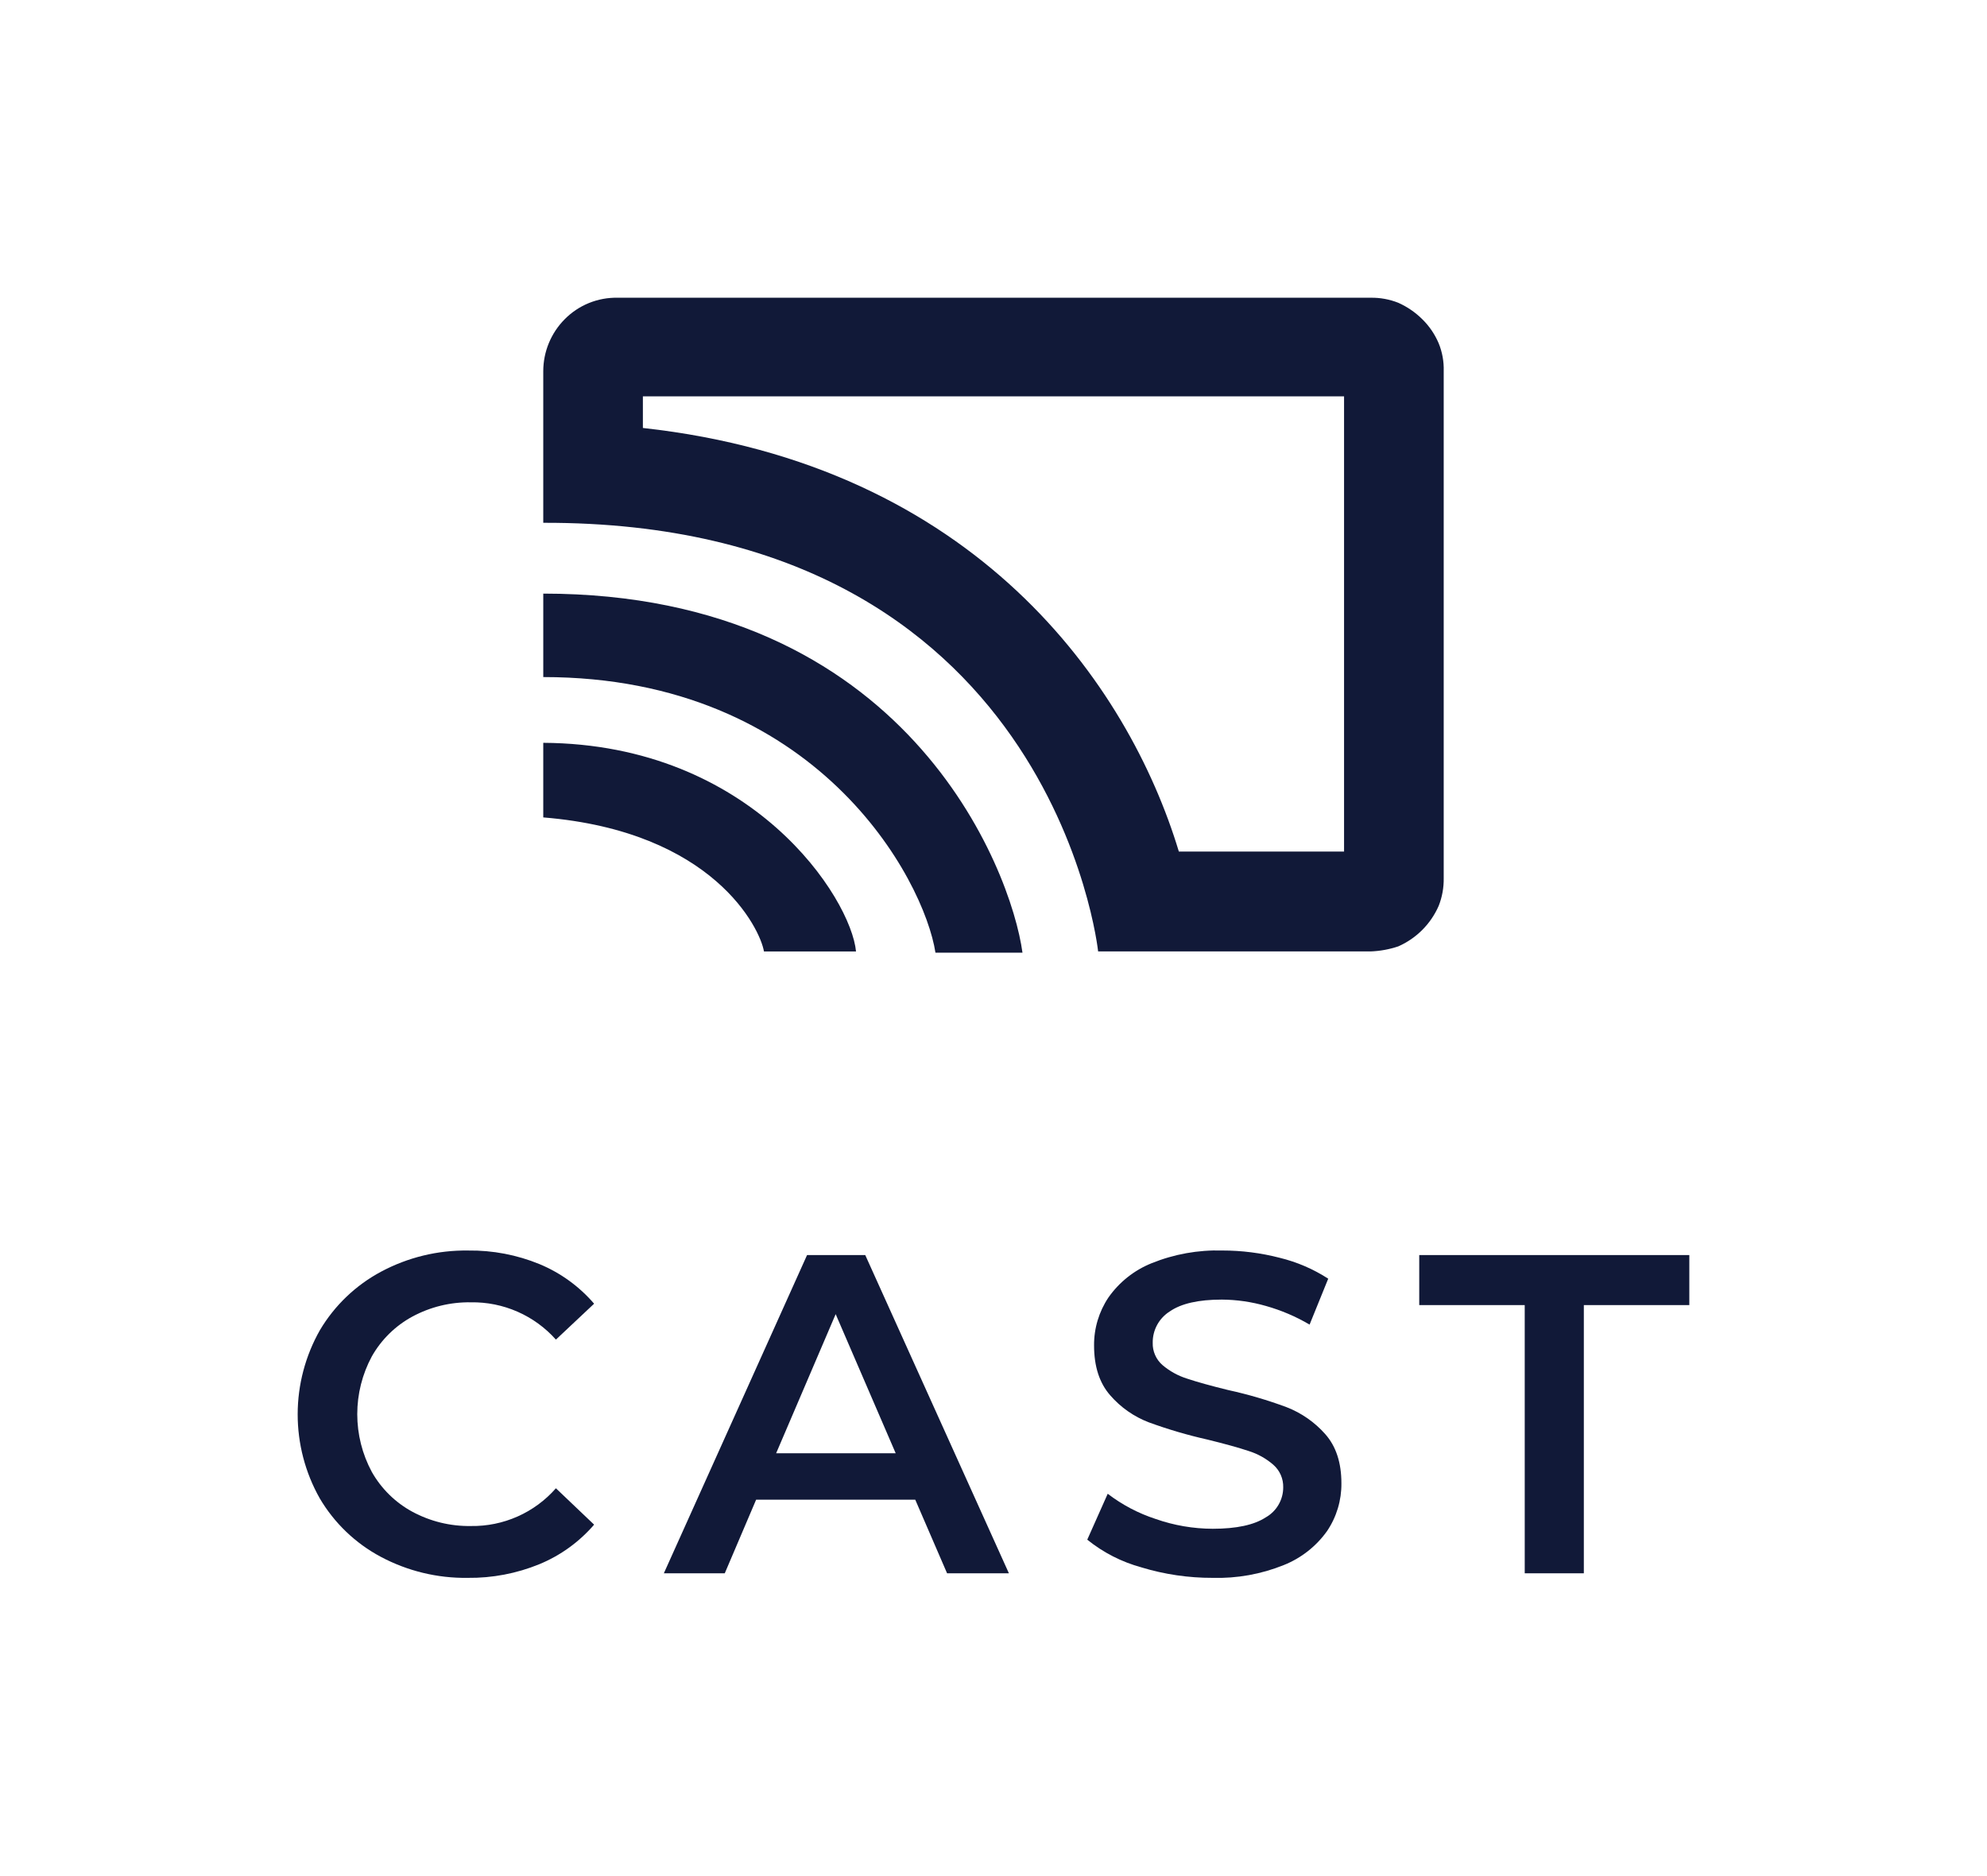
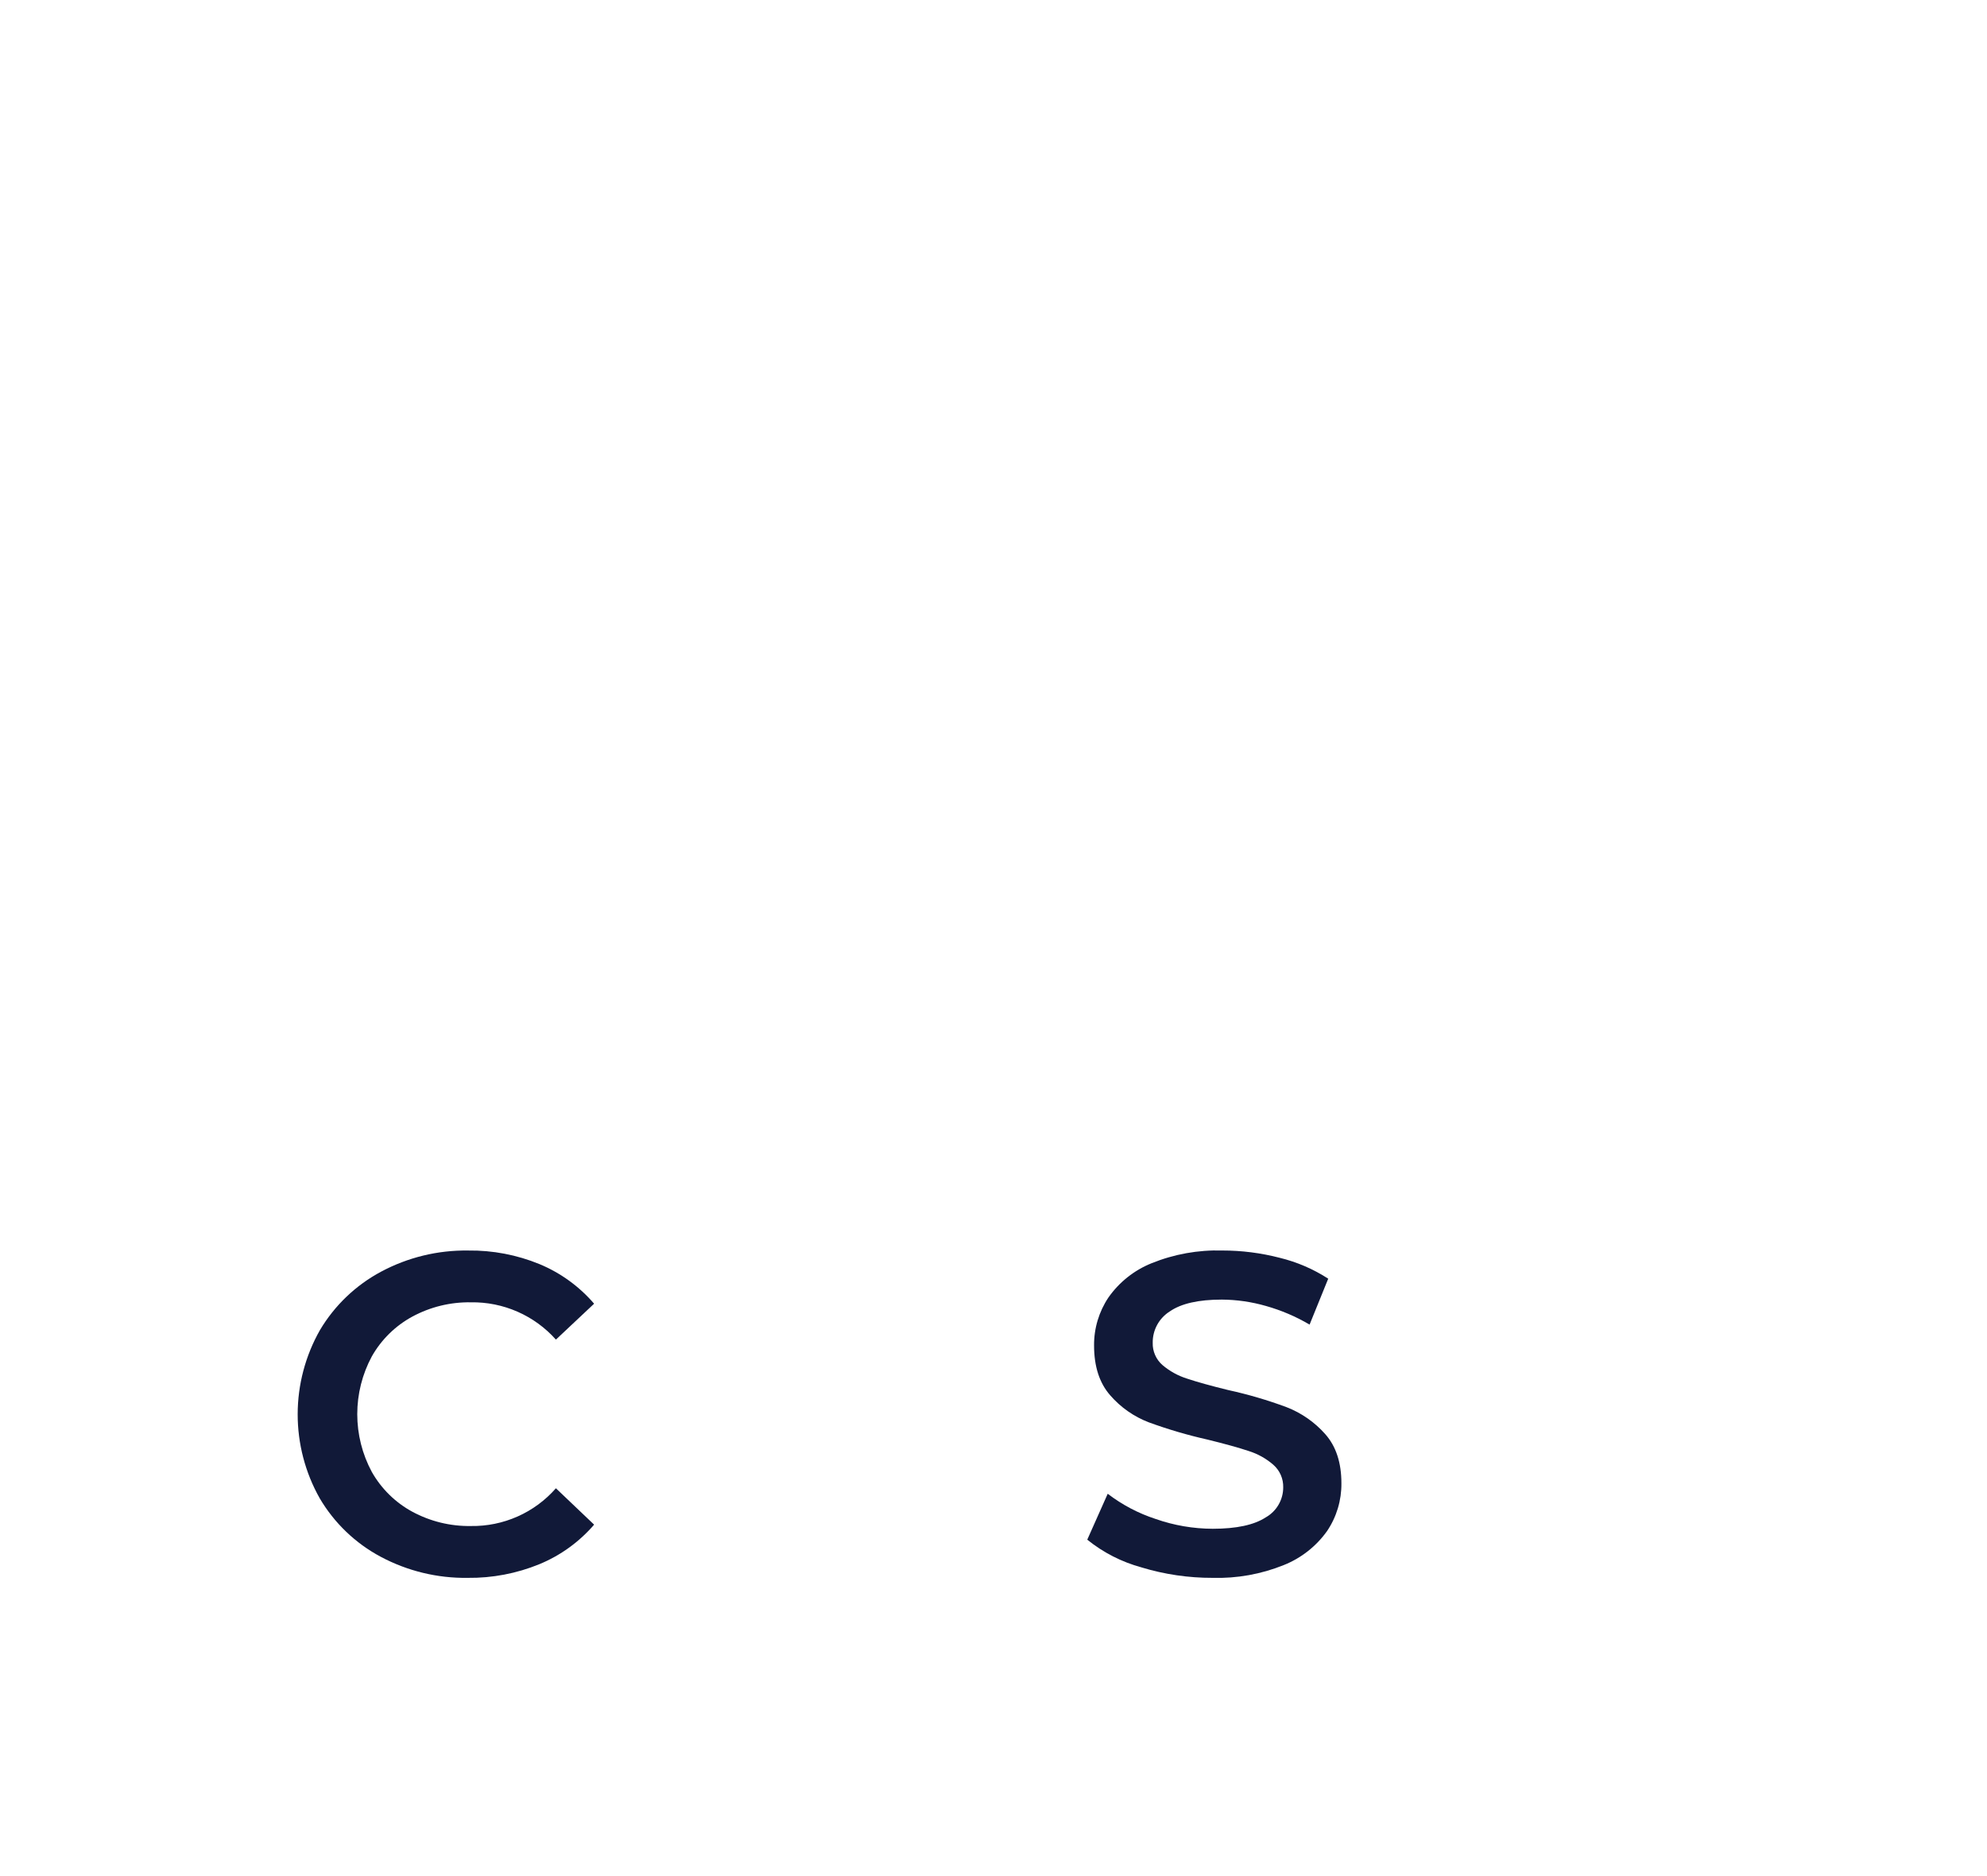
<svg xmlns="http://www.w3.org/2000/svg" width="267" height="252" viewBox="0 0 267 252" fill="none">
-   <path d="M75.88 42.89C74.041 44.743 73.007 47.245 73 49.855V70.24C141.462 70.07 147.559 127.828 147.559 127.828H184.168C185.437 127.782 186.693 127.553 187.896 127.148C190.32 126.078 192.255 124.139 193.319 121.712C193.788 120.523 194.019 119.253 193.996 117.975V49.855C194.034 48.576 193.803 47.303 193.319 46.118C192.805 44.908 192.058 43.811 191.119 42.89C190.188 41.966 189.097 41.218 187.899 40.682C186.713 40.211 185.446 39.98 184.171 40.002H83.001C81.68 39.973 80.367 40.215 79.142 40.711C77.918 41.208 76.808 41.949 75.88 42.89ZM86.387 57.499V53.252H180.606V114.408H158.406C151.627 91.985 131.122 62.426 86.385 57.499H86.387ZM137.394 127.999H125.701C124.177 118.146 109.774 90.966 73.001 90.966V79.754C121.801 79.754 135.87 116.788 137.395 128L137.394 127.999ZM115.026 127.829H102.656C102.147 124.771 95.877 111.691 73 109.822V99.8C101.129 99.97 114.347 120.694 115.026 127.829Z" fill="#111938" />
  <path d="M51.15 209.154C47.751 207.341 44.918 204.624 42.963 201.304C41.015 197.855 39.995 193.96 40 189.999C40.005 186.038 41.037 182.146 42.993 178.702C44.965 175.385 47.807 172.671 51.21 170.853C54.807 168.931 58.833 167.953 62.91 168.013C66.197 167.97 69.459 168.592 72.5 169.841C75.326 171.016 77.838 172.836 79.833 175.157L74.7 179.981C73.268 178.374 71.506 177.094 69.534 176.229C67.563 175.365 65.428 174.936 63.275 174.971C60.528 174.926 57.815 175.589 55.398 176.896C53.121 178.134 51.237 179.986 49.961 182.241C48.677 184.626 48.006 187.291 48.006 189.999C48.006 192.707 48.677 195.373 49.961 197.757C51.237 200.012 53.121 201.864 55.398 203.102C57.815 204.408 60.528 205.071 63.275 205.026C65.433 205.06 67.573 204.624 69.546 203.748C71.519 202.873 73.277 201.579 74.7 199.955L79.833 204.843C77.831 207.168 75.309 208.989 72.471 210.158C69.419 211.406 66.147 212.03 62.849 211.991C58.773 212.051 54.747 211.075 51.151 209.154H51.15Z" fill="#111938" />
-   <path d="M122.985 201.487H101.604L97.388 211.382H89.202L108.447 168.623H116.267L135.571 211.382H127.263L122.985 201.487ZM120.359 195.254L112.292 176.561L104.291 195.255L120.359 195.254Z" fill="#111938" />
  <path d="M153.399 210.588C150.733 209.865 148.247 208.596 146.099 206.861L148.848 200.692C150.789 202.178 152.969 203.325 155.294 204.082C157.758 204.945 160.349 205.389 162.96 205.396C166.138 205.396 168.51 204.887 170.078 203.868C170.792 203.465 171.387 202.879 171.8 202.17C172.213 201.462 172.431 200.656 172.43 199.835C172.444 199.266 172.335 198.7 172.108 198.178C171.881 197.656 171.542 197.189 171.116 196.811C170.148 195.965 169.014 195.331 167.787 194.948C166.444 194.5 164.61 193.991 162.287 193.421C159.603 192.819 156.96 192.044 154.377 191.1C152.372 190.335 150.588 189.087 149.183 187.466C147.736 185.816 147.013 183.586 147.014 180.775C146.993 178.483 147.664 176.238 148.937 174.333C150.385 172.265 152.401 170.662 154.742 169.72C157.757 168.499 160.991 167.917 164.242 168.01C166.84 168.008 169.427 168.336 171.942 168.986C174.263 169.55 176.473 170.499 178.478 171.796L175.974 177.965C174.134 176.881 172.162 176.04 170.107 175.461C168.18 174.907 166.187 174.619 164.182 174.606C161.045 174.606 158.714 175.136 157.187 176.195C156.476 176.642 155.891 177.264 155.49 178.002C155.088 178.74 154.883 179.569 154.895 180.409C154.878 180.975 154.987 181.536 155.215 182.054C155.442 182.572 155.781 183.033 156.208 183.403C157.184 184.231 158.316 184.853 159.538 185.232C160.883 185.681 162.716 186.19 165.038 186.759C167.695 187.338 170.308 188.104 172.857 189.05C174.865 189.824 176.657 191.071 178.082 192.684C179.526 194.314 180.249 196.514 180.249 199.284C180.273 201.567 179.602 203.804 178.326 205.698C176.862 207.756 174.835 209.347 172.488 210.28C169.461 211.499 166.216 212.082 162.954 211.991C159.716 212.001 156.495 211.529 153.396 210.59L153.399 210.588Z" fill="#111938" />
-   <path d="M204.882 175.341H190.708V168.622H227V175.341H212.826V211.382H204.884L204.882 175.341Z" fill="#111938" />
</svg>